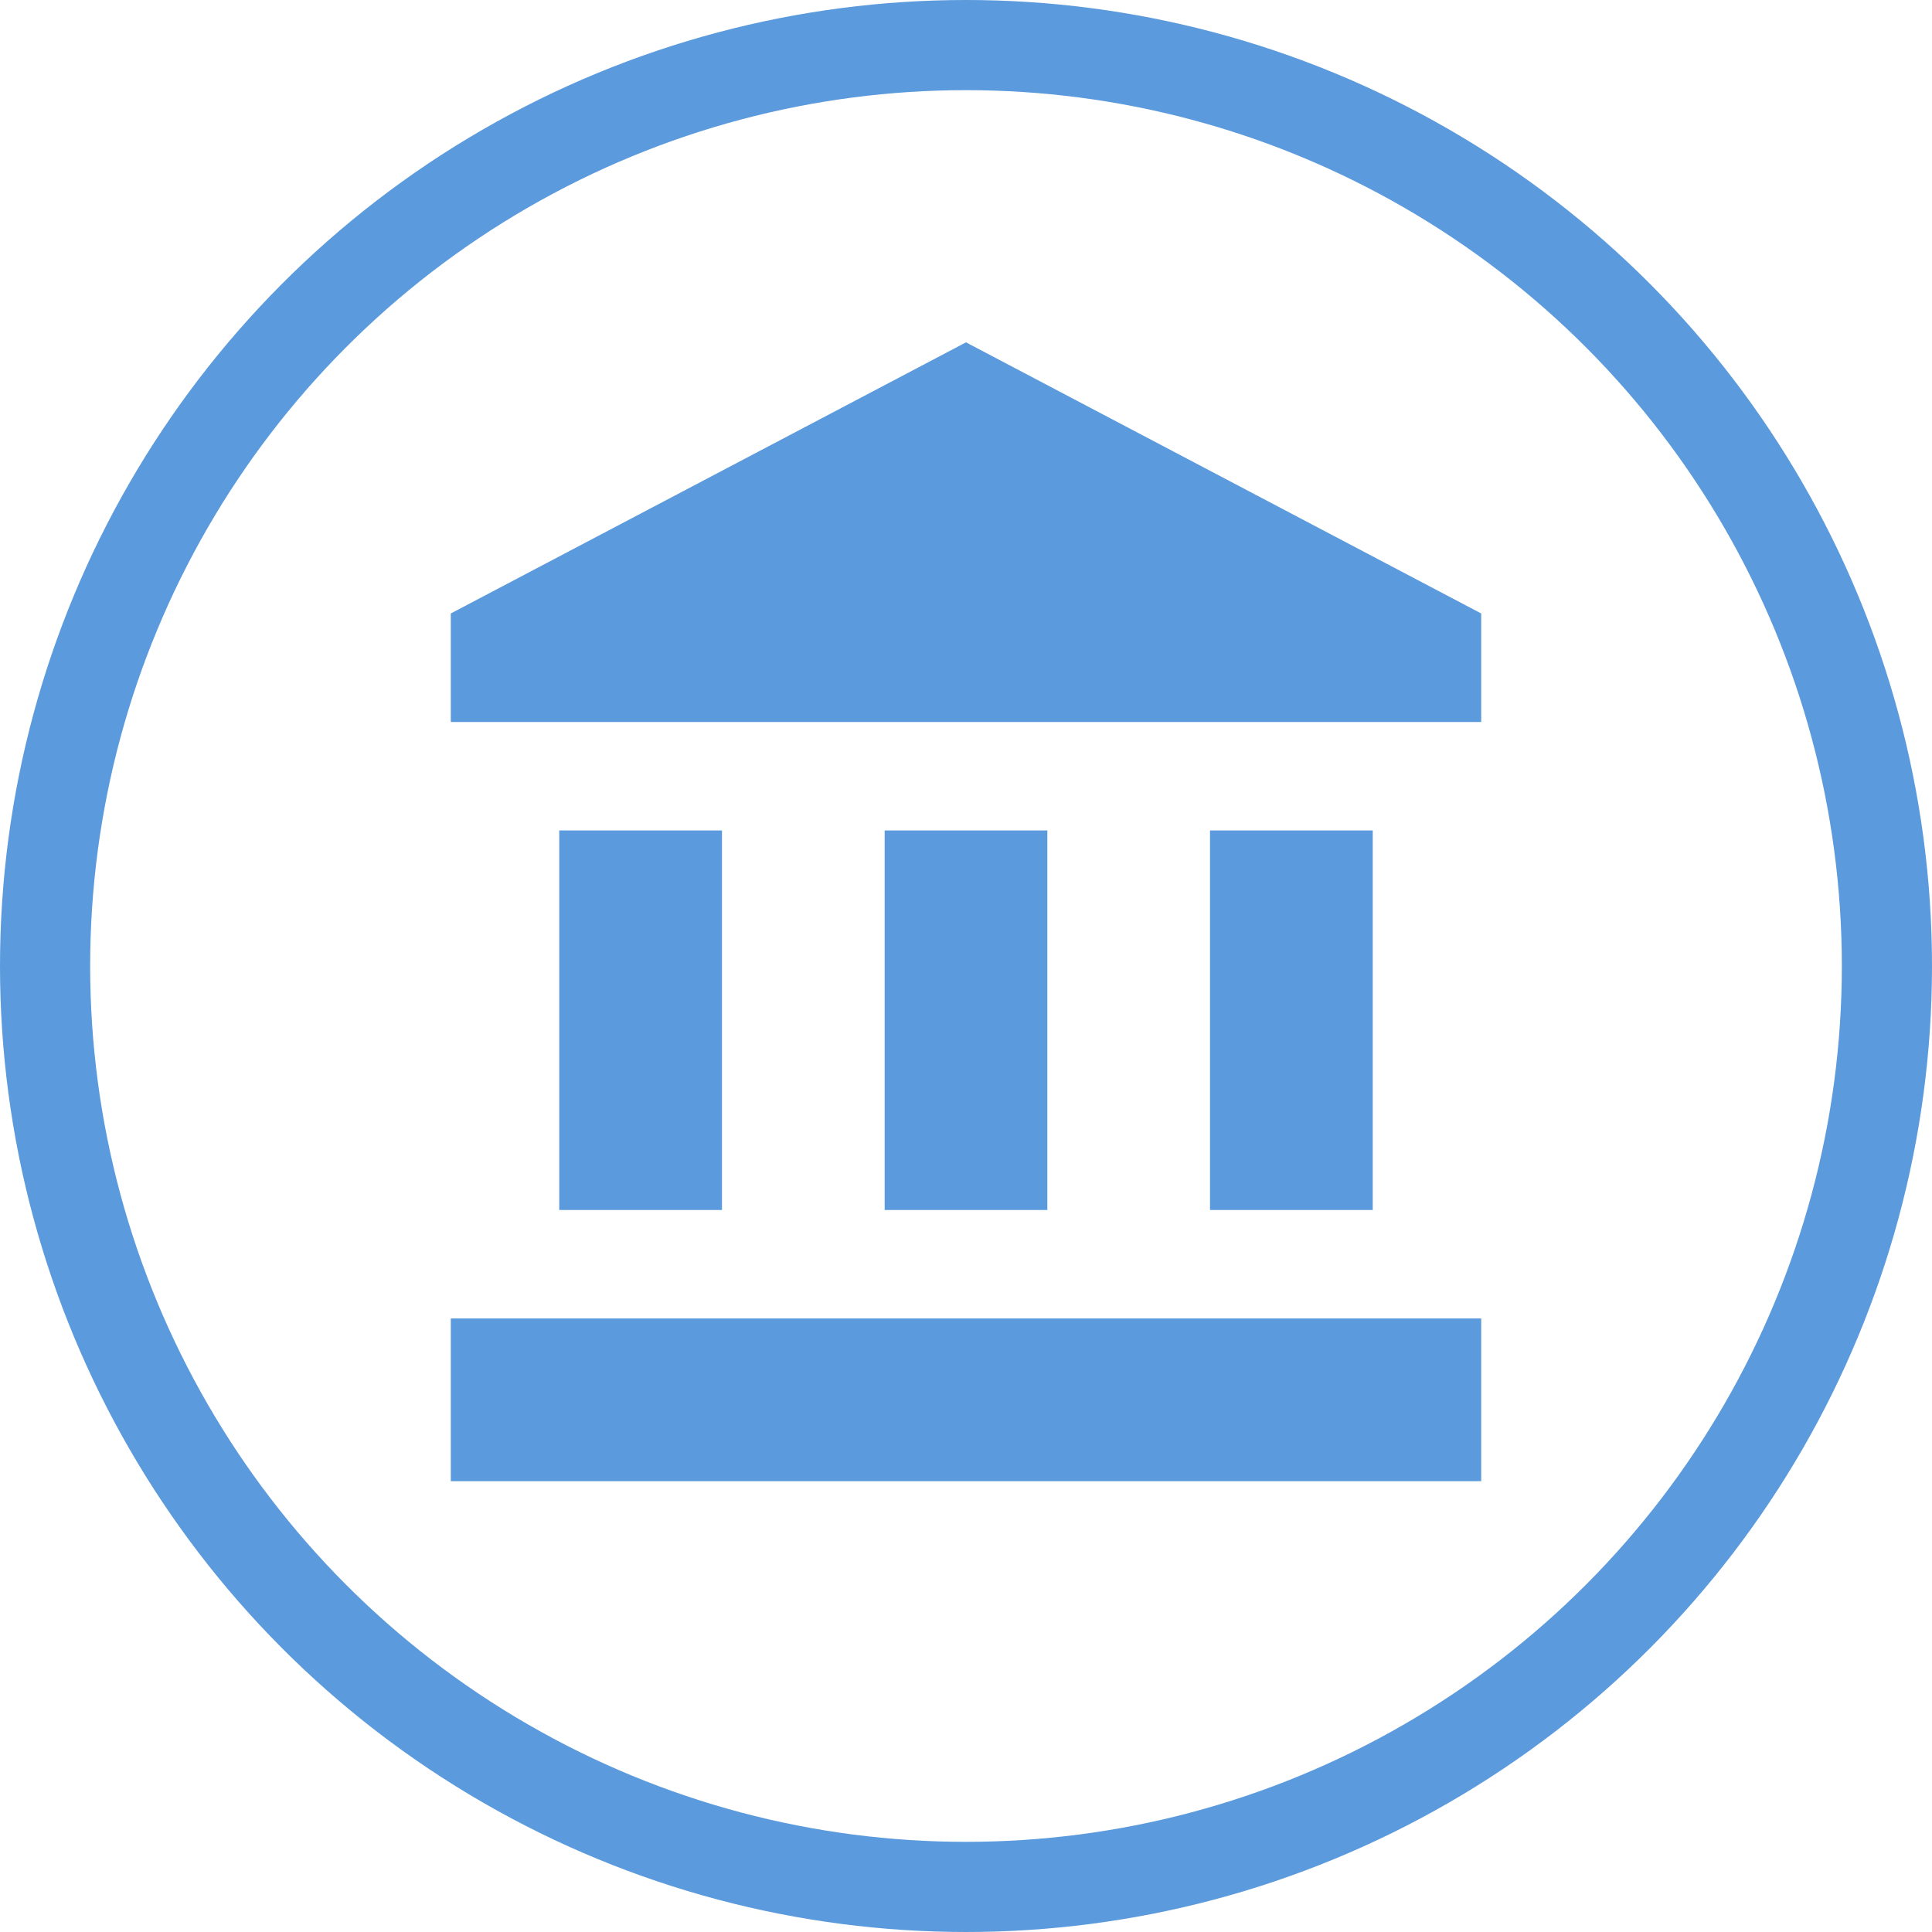
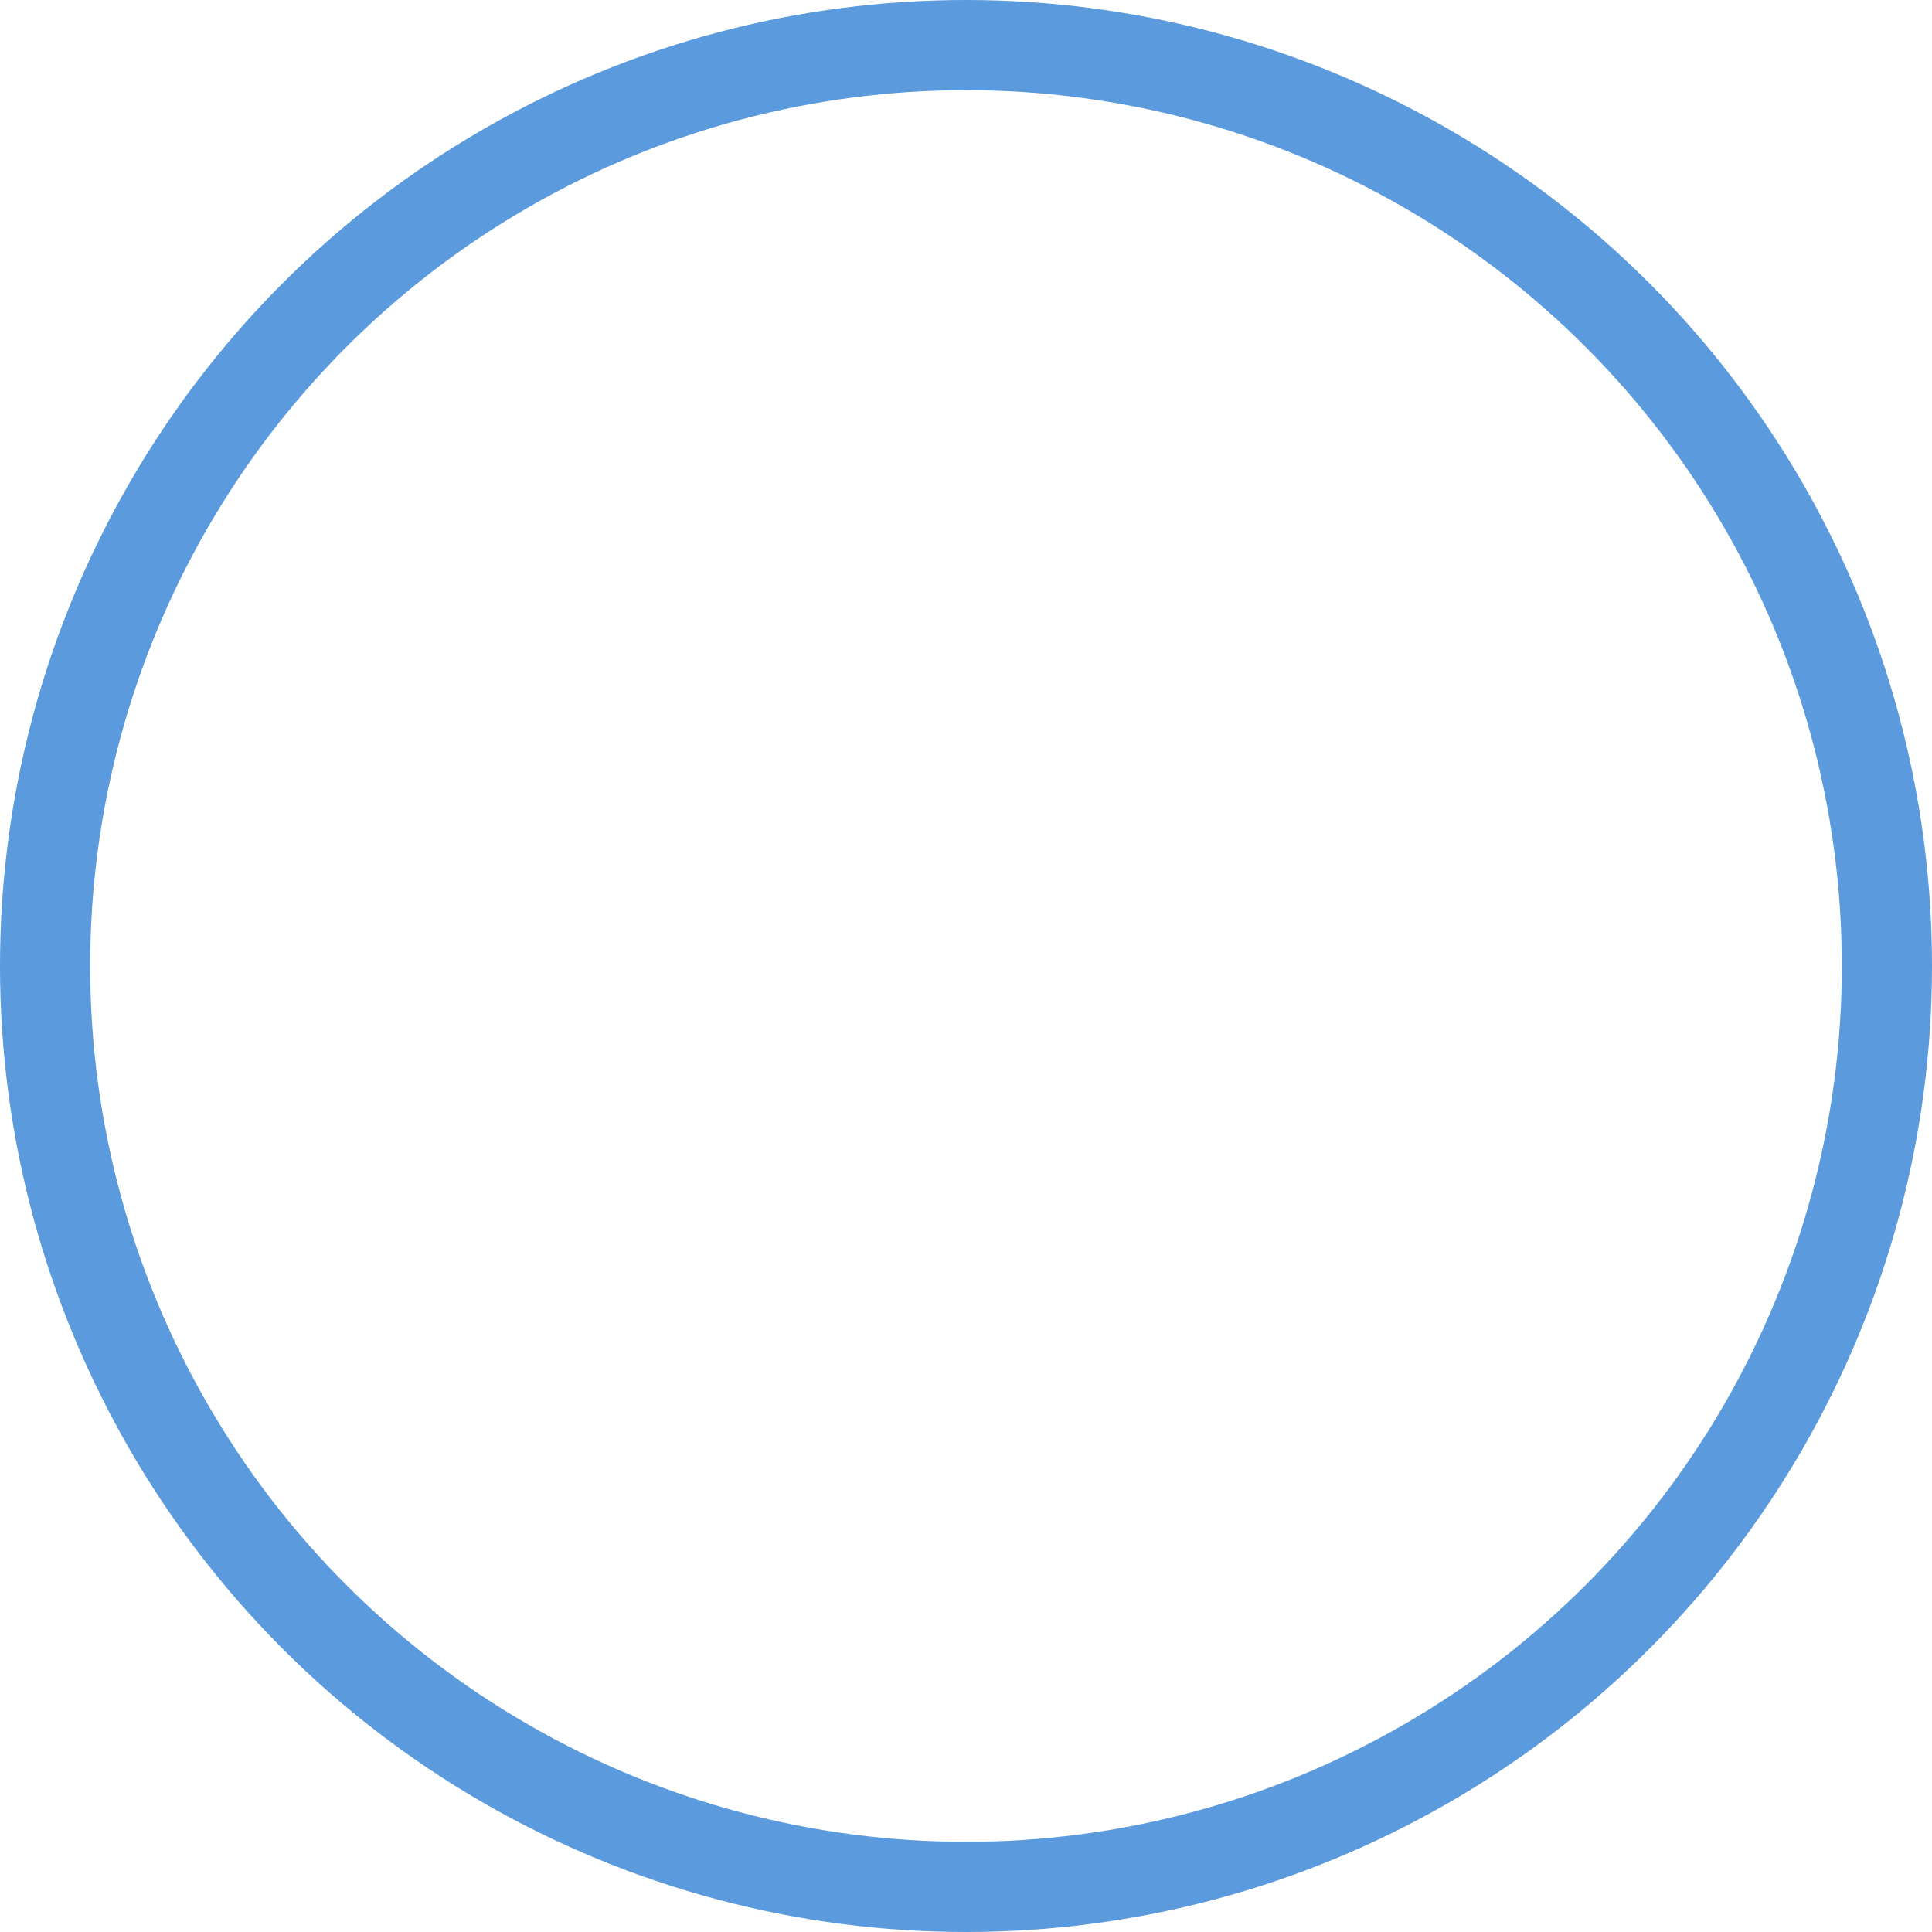
<svg xmlns="http://www.w3.org/2000/svg" width="30px" height="30px" viewBox="0 0 30 30" version="1.1">
  <title>Group 24</title>
  <desc>Created with Sketch.</desc>
  <defs />
  <g id="Home-page" stroke="none" stroke-width="1" fill="none" fill-rule="evenodd" transform="translate(-760, -1332)">
    <g id="Services" transform="translate(0, 846)">
      <g id="Group-4" transform="translate(100, 114)">
        <g id="Group-20-Copy" transform="translate(630, 353)">
          <g id="noun_1050796_cc" transform="translate(30, 19)">
            <g id="Group-24">
              <circle id="Oval-2" stroke="#5B9ADC" stroke-width="1.4" cx="15" cy="15" r="14.3" />
-               <path d="M8.684,18.789 L11.211,18.789 L11.211,12.895 L8.684,12.895 L8.684,18.789 Z M13.737,18.789 L16.263,18.789 L16.263,12.895 L13.737,12.895 L13.737,18.789 Z M7,23 L23,23 L23,20.473 L7,20.473 L7,23 Z M18.789,18.789 L21.316,18.789 L21.316,12.895 L18.789,12.895 L18.789,18.789 Z M15,5.316 L7,9.526 L7,11.211 L23,11.211 L23,9.526 L15,5.316 L15,5.316 Z" id="Fill-3" fill="#5B9ADC" />
            </g>
          </g>
        </g>
      </g>
    </g>
  </g>
</svg>